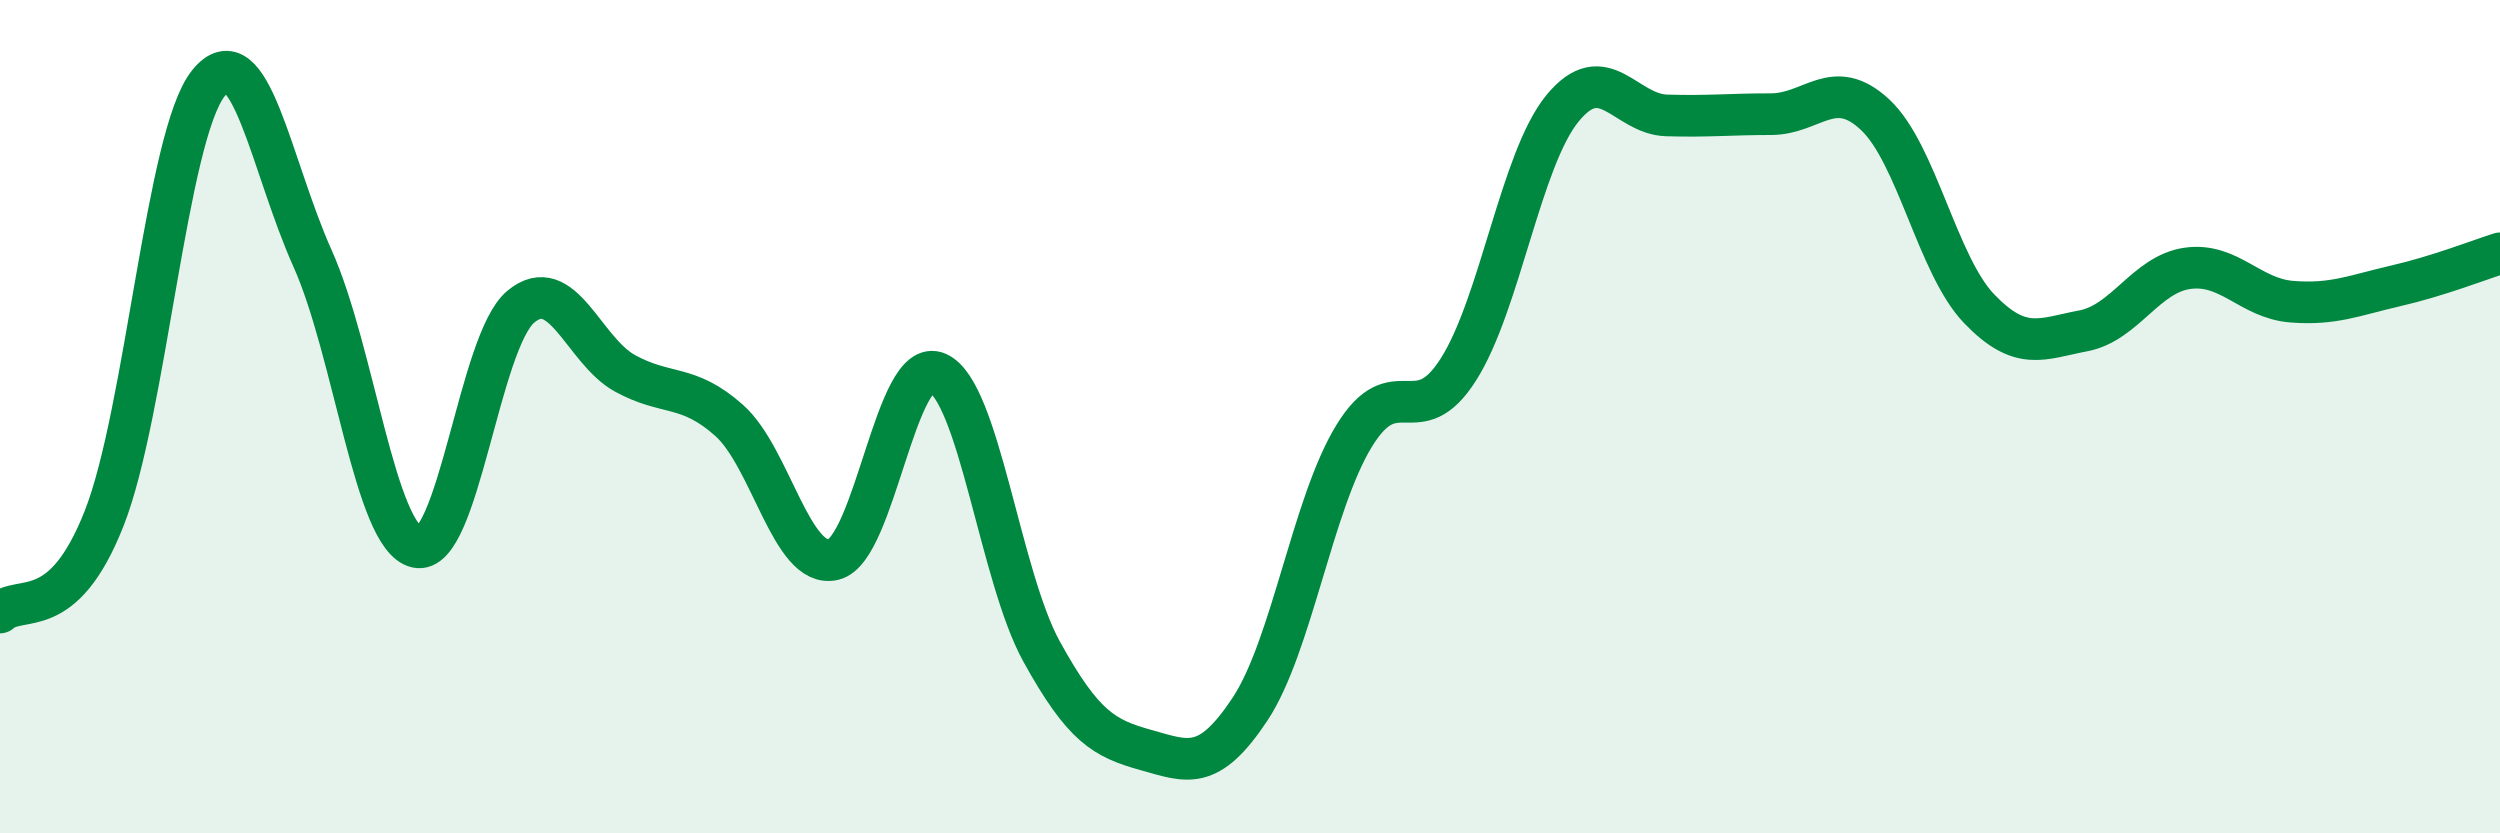
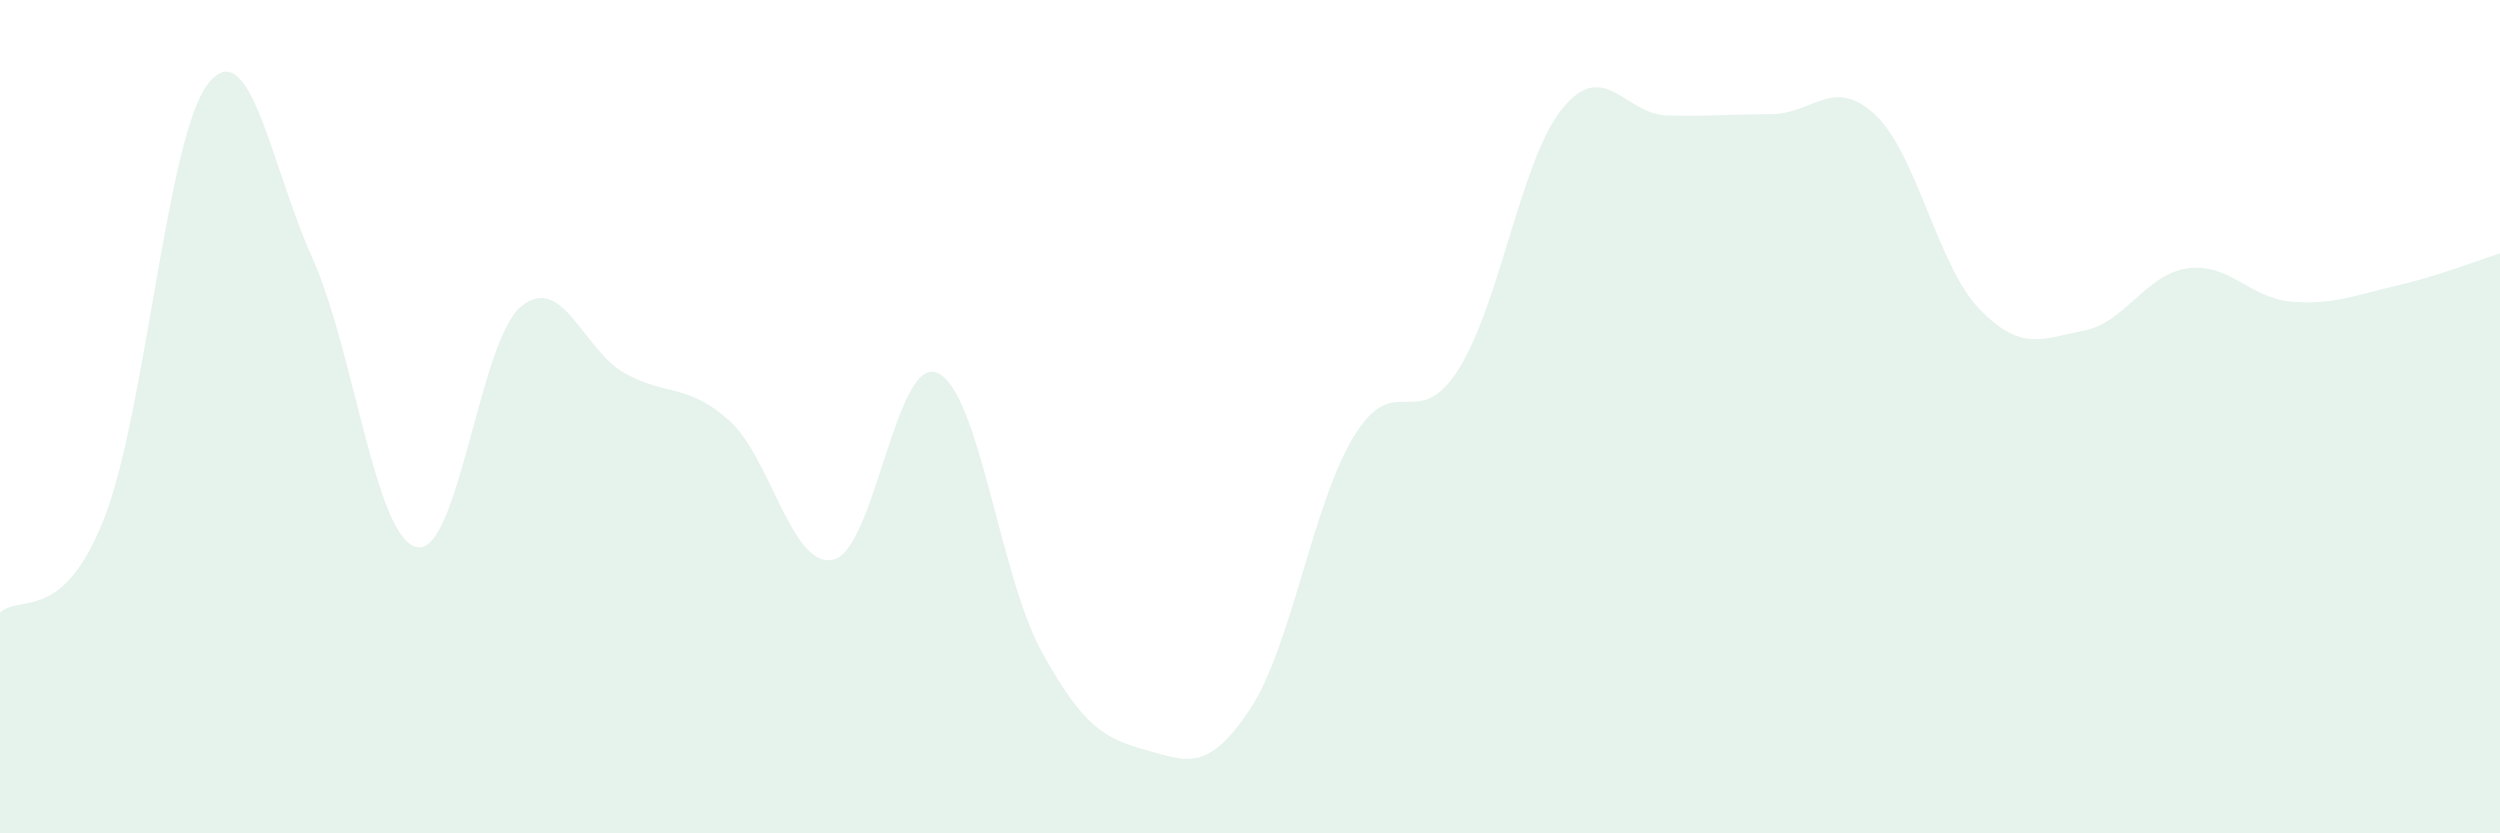
<svg xmlns="http://www.w3.org/2000/svg" width="60" height="20" viewBox="0 0 60 20">
  <path d="M 0,14.7 C 0.5,14.25 1.5,14.98 2.5,12.44 C 3.5,9.9 4,3.25 5,2 C 6,0.75 6.5,3.97 7.5,6.2 C 8.5,8.43 9,12.9 10,13.13 C 11,13.36 11.5,8.19 12.5,7.36 C 13.5,6.53 14,8.41 15,8.96 C 16,9.51 16.5,9.2 17.5,10.09 C 18.5,10.98 19,13.66 20,13.43 C 21,13.2 21.5,8.51 22.5,8.95 C 23.5,9.39 24,13.83 25,15.64 C 26,17.45 26.5,17.72 27.5,18 C 28.5,18.28 29,18.53 30,17.02 C 31,15.51 31.5,12.09 32.5,10.46 C 33.5,8.83 34,10.44 35,8.87 C 36,7.3 36.5,3.82 37.5,2.6 C 38.5,1.38 39,2.74 40,2.77 C 41,2.8 41.5,2.74 42.5,2.74 C 43.5,2.74 44,1.82 45,2.75 C 46,3.68 46.5,6.37 47.5,7.41 C 48.5,8.45 49,8.13 50,7.94 C 51,7.75 51.5,6.58 52.5,6.44 C 53.5,6.3 54,7.16 55,7.24 C 56,7.32 56.5,7.09 57.5,6.86 C 58.5,6.63 59.5,6.24 60,6.08L60 20L0 20Z" fill="#008740" opacity="0.1" stroke-linecap="round" stroke-linejoin="round" />
-   <path d="M 0,14.7 C 0.5,14.25 1.5,14.98 2.5,12.44 C 3.5,9.9 4,3.25 5,2 C 6,0.75 6.5,3.97 7.5,6.2 C 8.5,8.43 9,12.9 10,13.13 C 11,13.36 11.5,8.19 12.5,7.36 C 13.5,6.53 14,8.41 15,8.96 C 16,9.51 16.5,9.2 17.5,10.09 C 18.5,10.98 19,13.66 20,13.43 C 21,13.2 21.5,8.51 22.5,8.95 C 23.5,9.39 24,13.83 25,15.64 C 26,17.45 26.5,17.72 27.5,18 C 28.5,18.28 29,18.53 30,17.02 C 31,15.51 31.5,12.09 32.5,10.46 C 33.5,8.83 34,10.44 35,8.87 C 36,7.3 36.5,3.82 37.5,2.6 C 38.5,1.38 39,2.74 40,2.77 C 41,2.8 41.5,2.74 42.5,2.74 C 43.5,2.74 44,1.82 45,2.75 C 46,3.68 46.5,6.37 47.5,7.41 C 48.5,8.45 49,8.13 50,7.94 C 51,7.75 51.5,6.58 52.5,6.44 C 53.5,6.3 54,7.16 55,7.24 C 56,7.32 56.5,7.09 57.5,6.86 C 58.5,6.63 59.5,6.24 60,6.08" stroke="#008740" stroke-width="1" fill="none" stroke-linecap="round" stroke-linejoin="round" />
</svg>